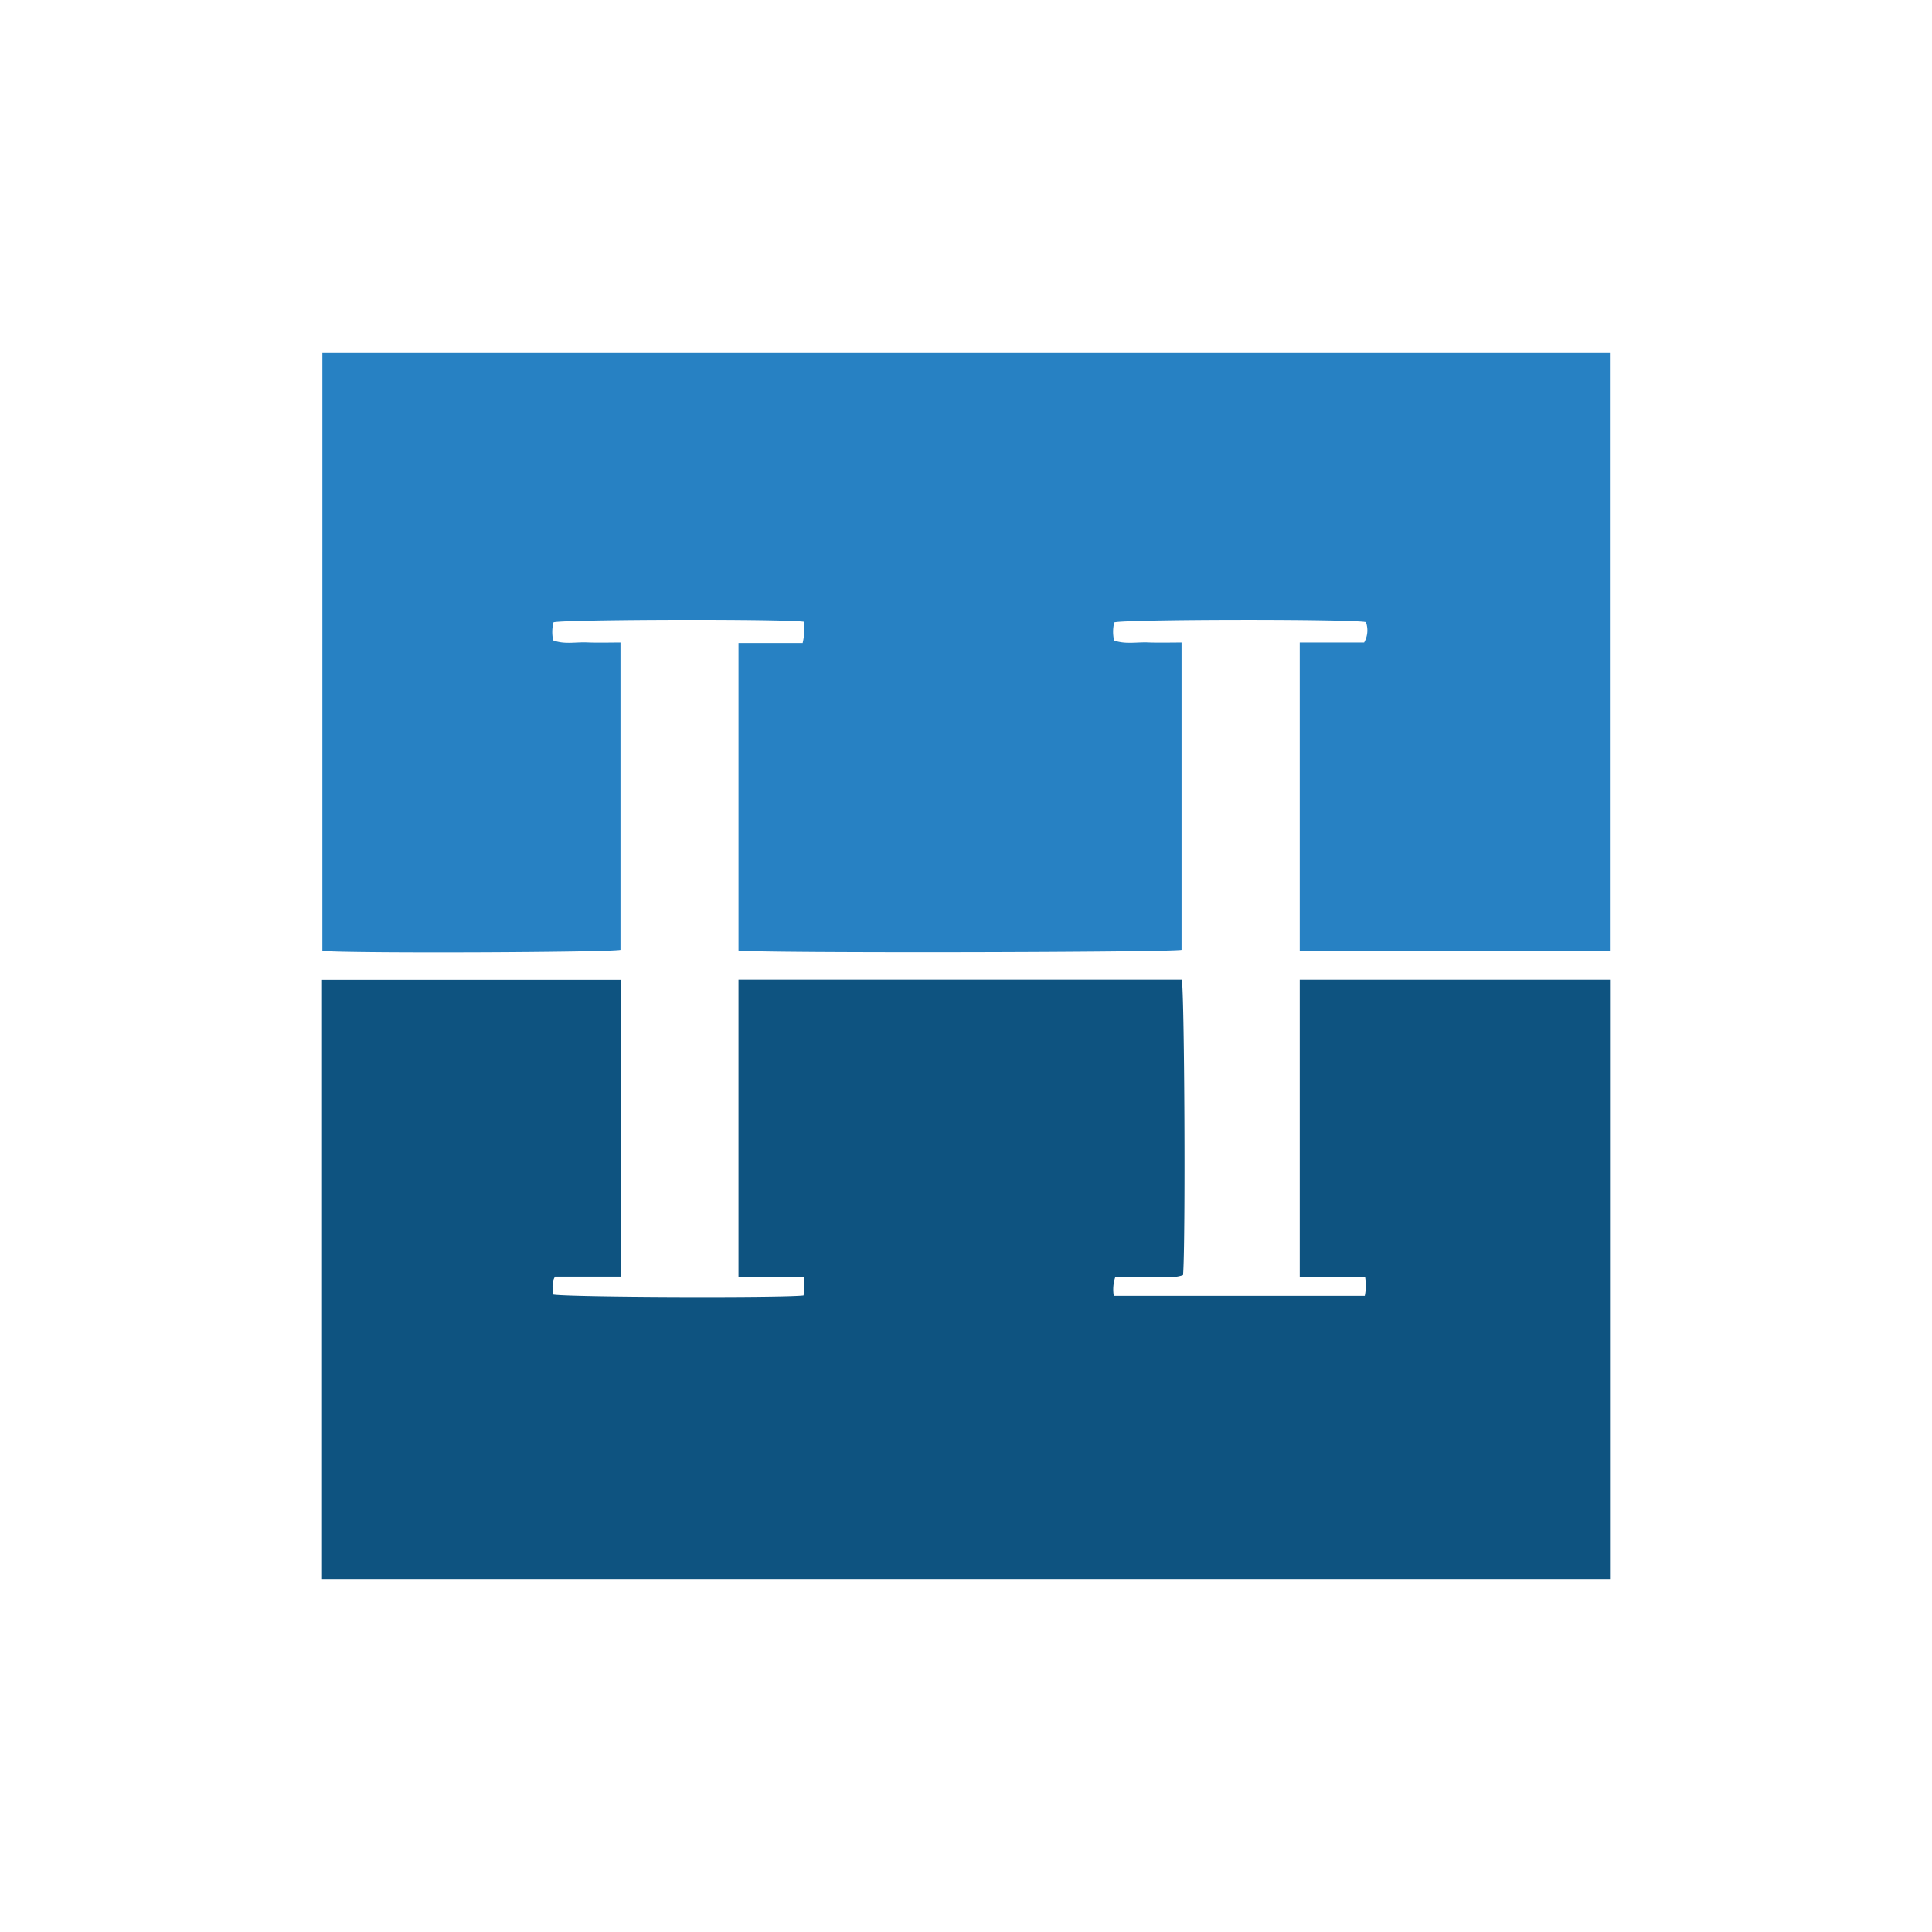
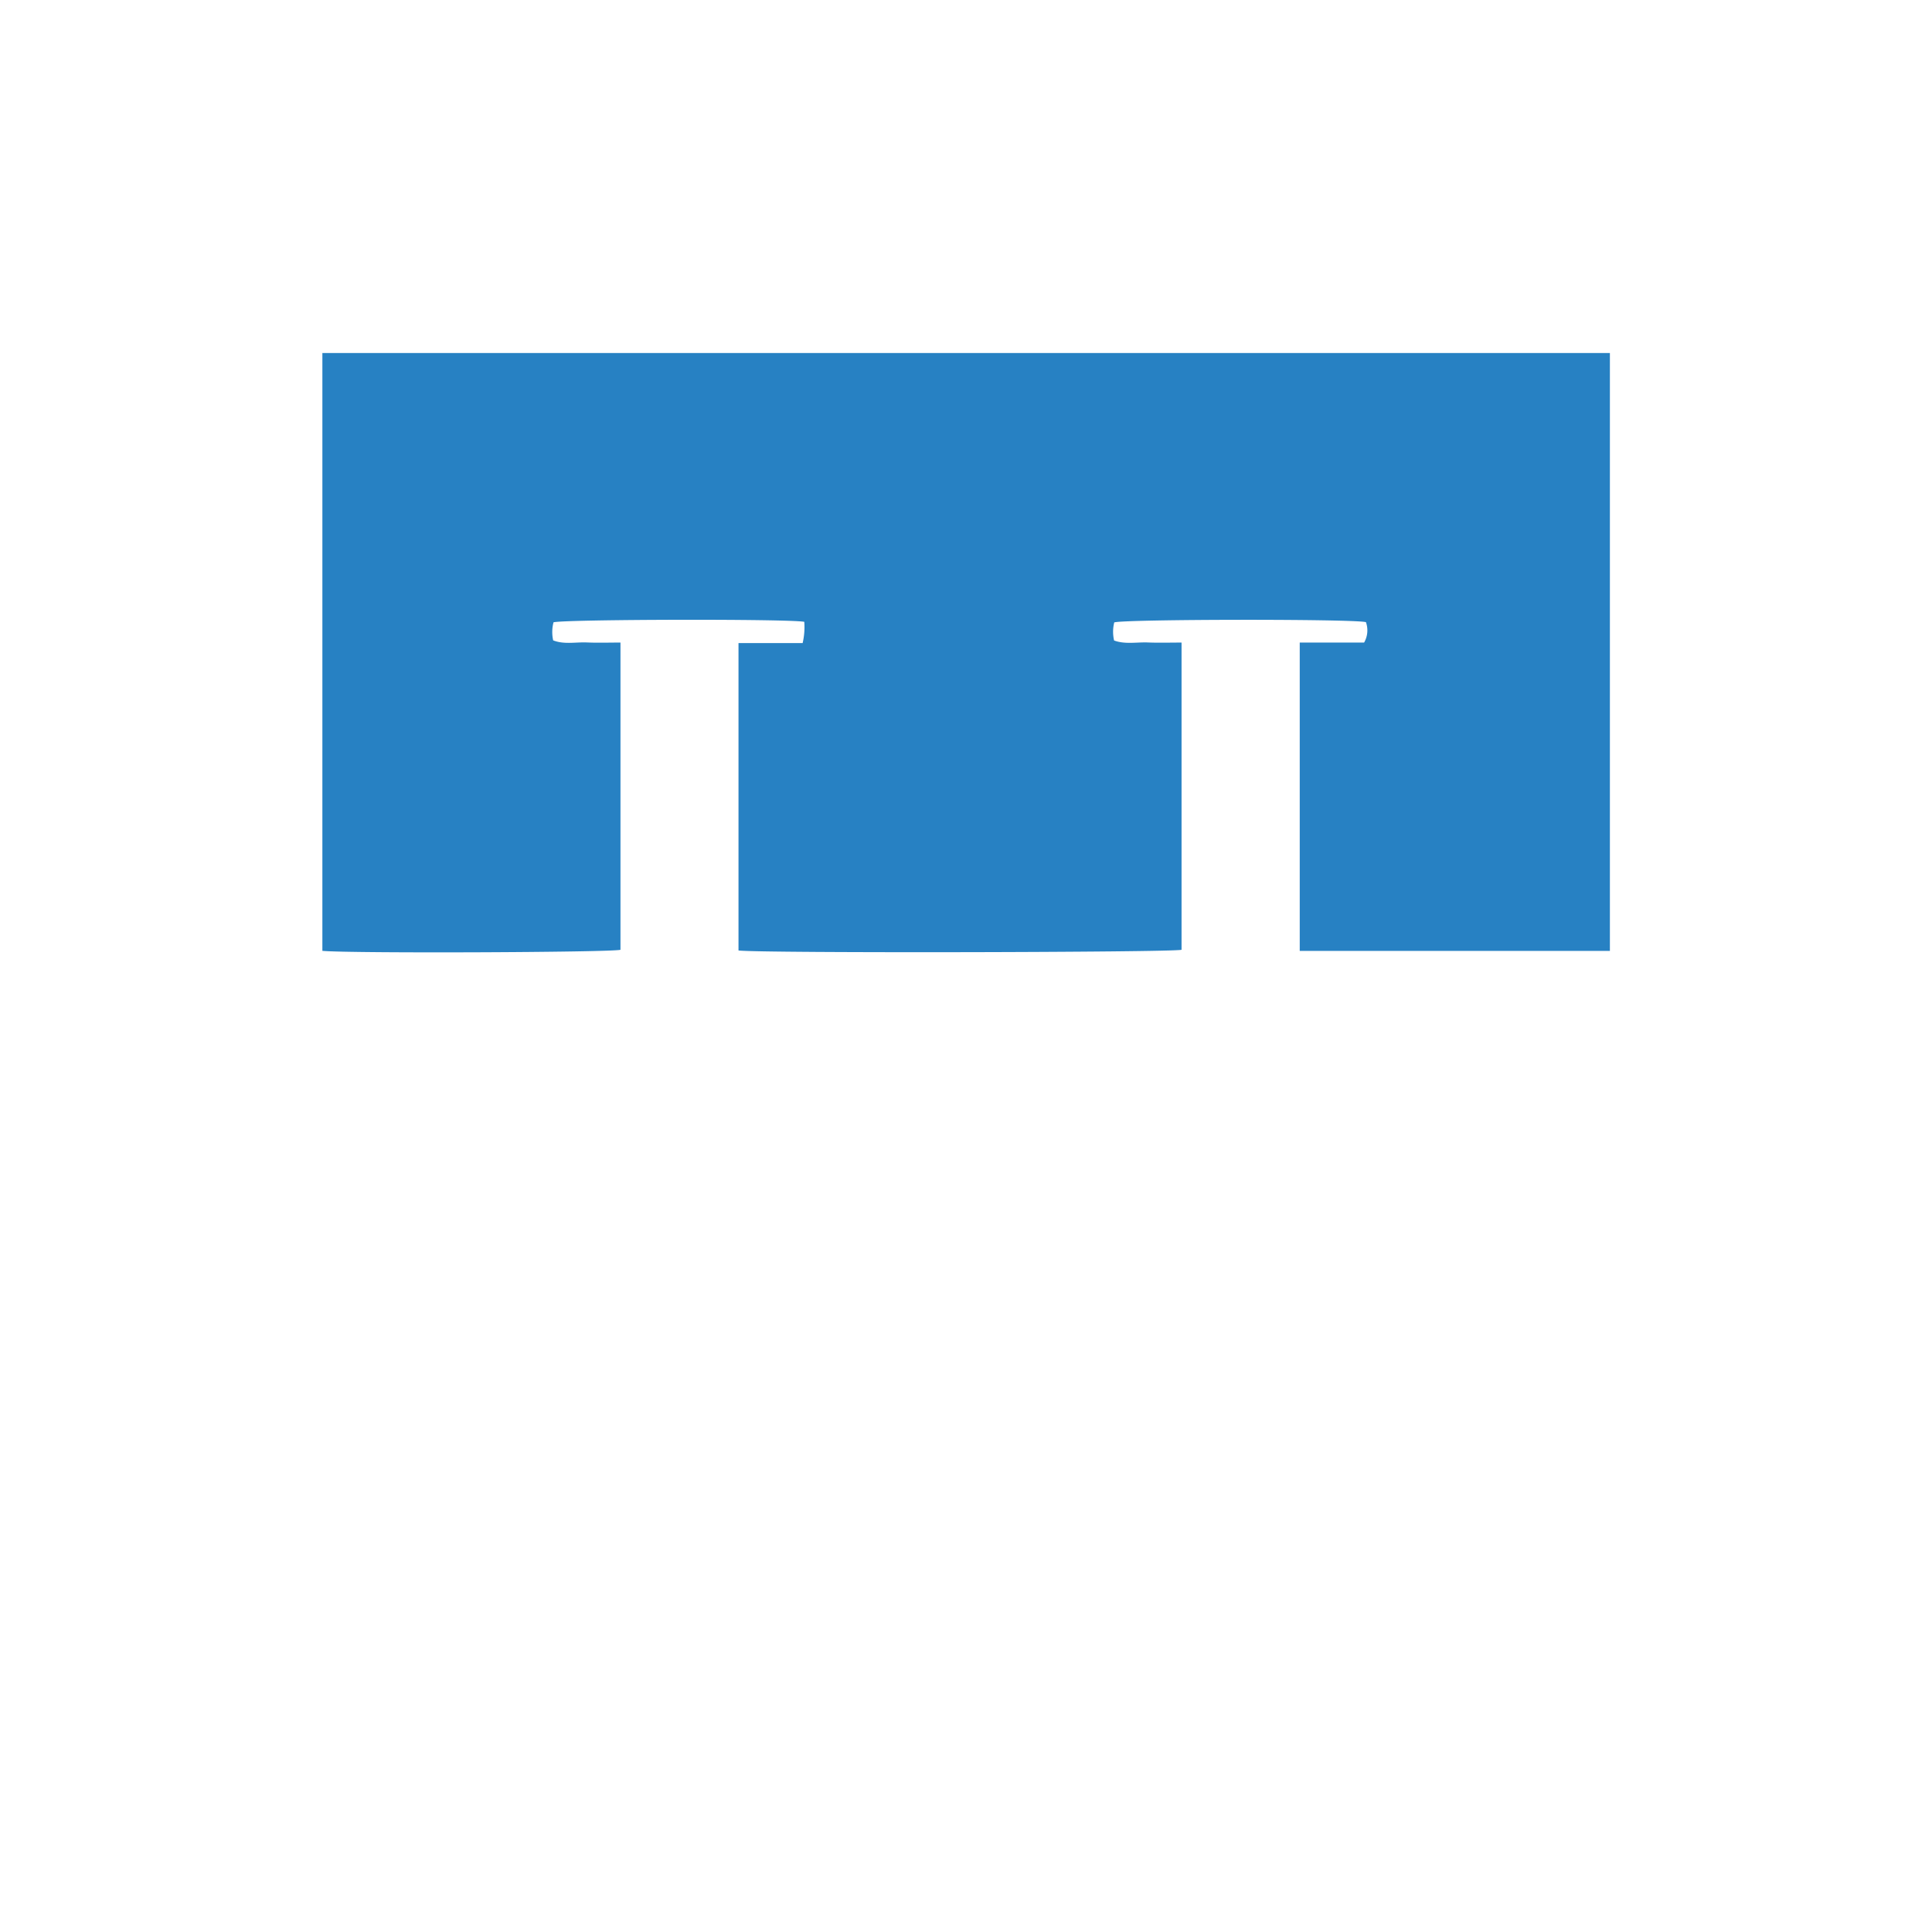
<svg xmlns="http://www.w3.org/2000/svg" id="Layer_1" data-name="Layer 1" viewBox="0 0 300 300">
-   <path d="M50,245.185V152.145H96.385v46.085H86.184c-.606,1.017-.304,1.92-.35,2.778,1.815.437,35.57.561,38.938.158a8.613,8.613,0,0,0,.043-2.848H114.672V152.121h68.829c.433,1.721.606,41.307.2,45.876-1.672.591-3.453.211-5.191.277-1.776.068-3.556.015-5.324.015a5.97,5.97,0,0,0-.24,2.938h38.976a7.924,7.924,0,0,0,.055-2.89H201.822V152.128H250v93.058Z" fill="#0e5380" />
  <path d="M50.059,54.815H249.984v92.837h-48.162V99.778h9.997a3.796,3.796,0,0,0,.281-3.175c-2.14-.508-37.335-.461-39.079.042a5.989,5.989,0,0,0-.025,2.812c1.716.626,3.503.235,5.245.305,1.691.068,3.387.015,5.23.015v47.705c-1.567.41-65.45.538-68.796.108V99.853h9.96a10.981,10.981,0,0,0,.253-3.298c-2.517-.473-37.254-.389-38.938.076a5.952,5.952,0,0,0-.052,2.807c1.712.664,3.5.247,5.238.322,1.689.073,3.384.016,5.211.016v47.708c-1.62.407-42.09.569-46.289.163Z" fill="#2781c3" />
</svg>